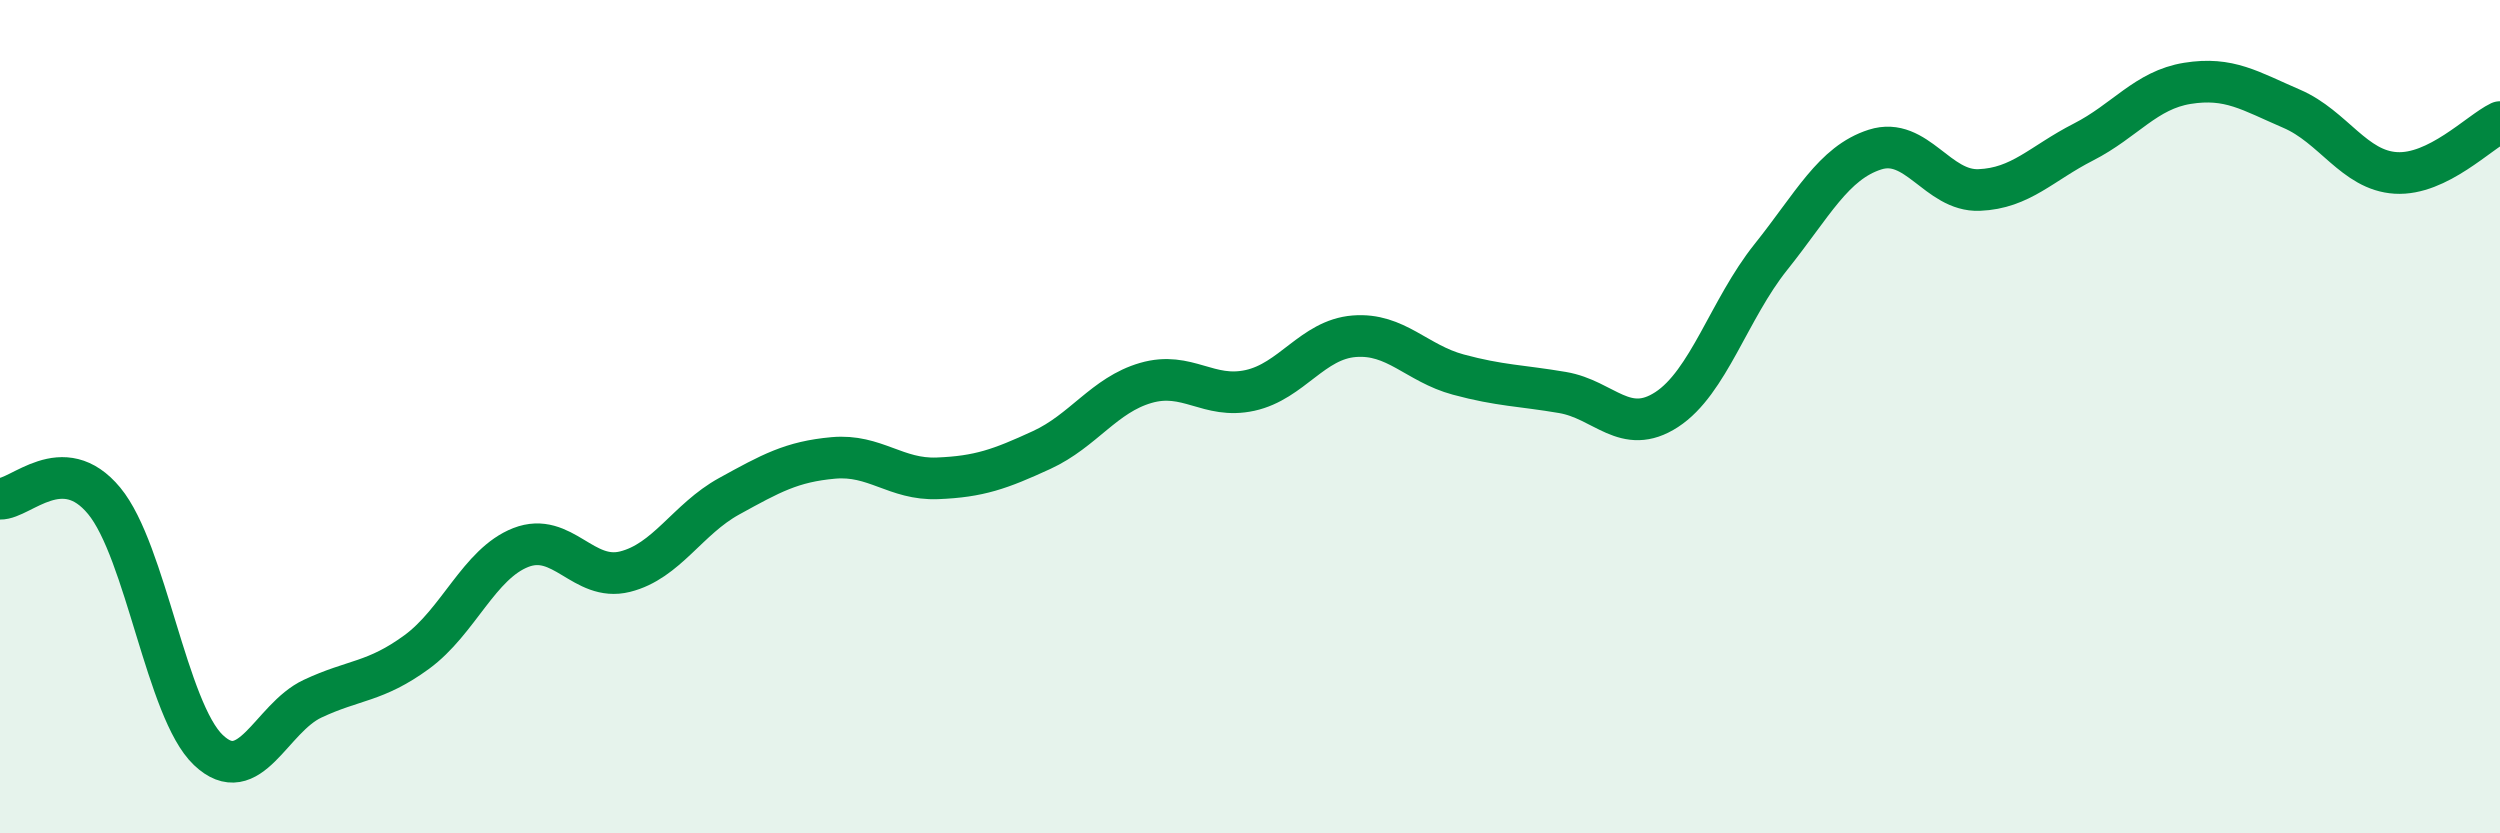
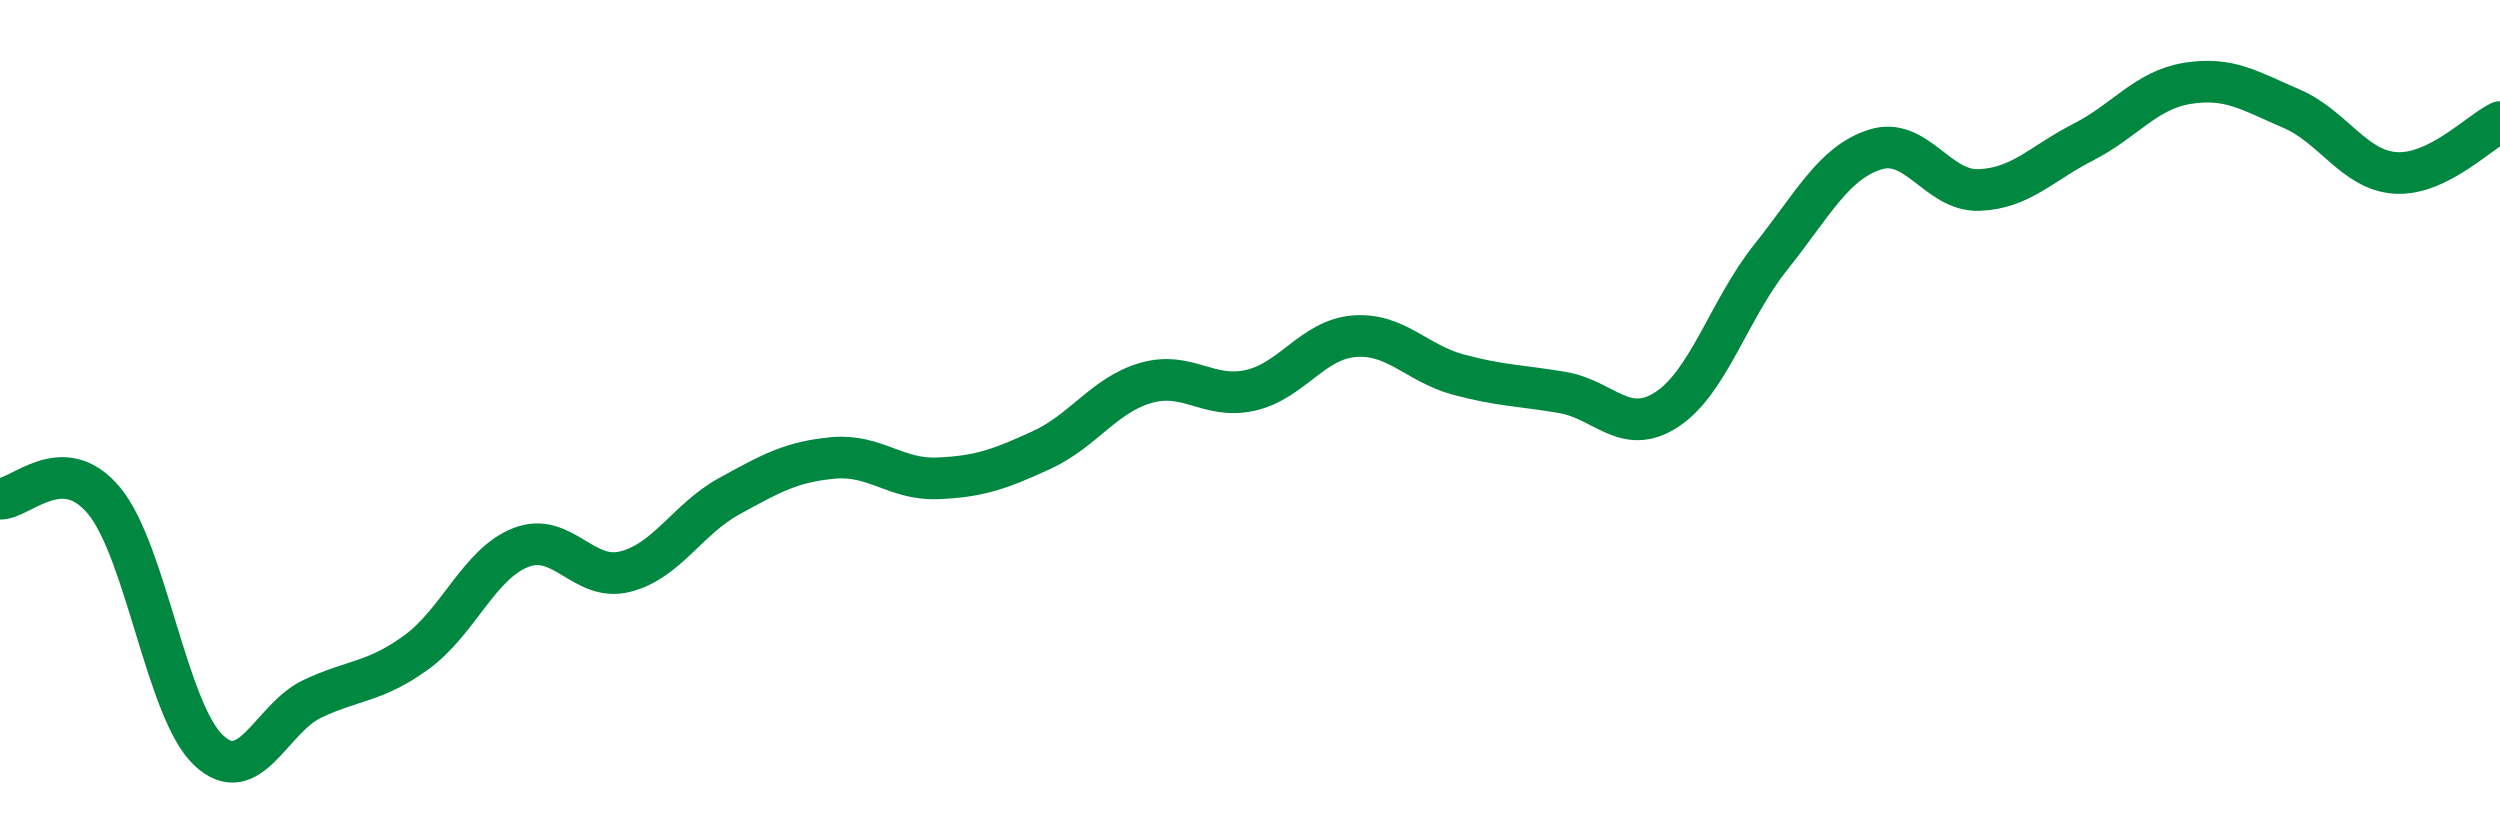
<svg xmlns="http://www.w3.org/2000/svg" width="60" height="20" viewBox="0 0 60 20">
-   <path d="M 0,11.97 C 0.5,11.98 1.5,10.81 2.5,12.02 C 3.5,13.23 4,17.05 5,18 C 6,18.95 6.5,17.24 7.5,16.77 C 8.5,16.3 9,16.38 10,15.65 C 11,14.92 11.5,13.53 12.5,13.14 C 13.5,12.75 14,13.97 15,13.72 C 16,13.47 16.5,12.46 17.5,11.91 C 18.5,11.36 19,11.08 20,10.99 C 21,10.9 21.5,11.52 22.5,11.48 C 23.5,11.44 24,11.26 25,10.8 C 26,10.34 26.5,9.48 27.5,9.19 C 28.5,8.9 29,9.59 30,9.37 C 31,9.15 31.5,8.15 32.5,8.07 C 33.5,7.99 34,8.72 35,8.99 C 36,9.26 36.5,9.25 37.5,9.42 C 38.5,9.59 39,10.48 40,9.83 C 41,9.18 41.5,7.42 42.5,6.17 C 43.5,4.92 44,3.91 45,3.59 C 46,3.27 46.5,4.6 47.5,4.56 C 48.5,4.52 49,3.92 50,3.41 C 51,2.9 51.5,2.16 52.5,2 C 53.5,1.84 54,2.18 55,2.61 C 56,3.04 56.5,4.09 57.5,4.15 C 58.5,4.21 59.5,3.17 60,2.93L60 20L0 20Z" fill="#008740" opacity="0.1" stroke-linecap="round" stroke-linejoin="round" />
  <path d="M 0,11.97 C 0.5,11.98 1.5,10.81 2.5,12.02 C 3.5,13.23 4,17.05 5,18 C 6,18.95 6.5,17.24 7.5,16.77 C 8.5,16.3 9,16.38 10,15.65 C 11,14.92 11.5,13.53 12.5,13.14 C 13.5,12.75 14,13.97 15,13.72 C 16,13.47 16.5,12.46 17.5,11.91 C 18.5,11.36 19,11.08 20,10.99 C 21,10.9 21.5,11.52 22.5,11.48 C 23.5,11.44 24,11.26 25,10.8 C 26,10.34 26.5,9.48 27.5,9.19 C 28.5,8.9 29,9.59 30,9.37 C 31,9.15 31.5,8.15 32.5,8.07 C 33.5,7.99 34,8.72 35,8.99 C 36,9.26 36.5,9.25 37.5,9.42 C 38.5,9.59 39,10.48 40,9.83 C 41,9.18 41.5,7.42 42.5,6.17 C 43.5,4.92 44,3.91 45,3.59 C 46,3.27 46.5,4.6 47.5,4.56 C 48.5,4.52 49,3.92 50,3.41 C 51,2.9 51.5,2.16 52.5,2 C 53.5,1.84 54,2.18 55,2.61 C 56,3.04 56.5,4.09 57.5,4.15 C 58.5,4.21 59.5,3.17 60,2.93" stroke="#008740" stroke-width="1" fill="none" stroke-linecap="round" stroke-linejoin="round" />
</svg>